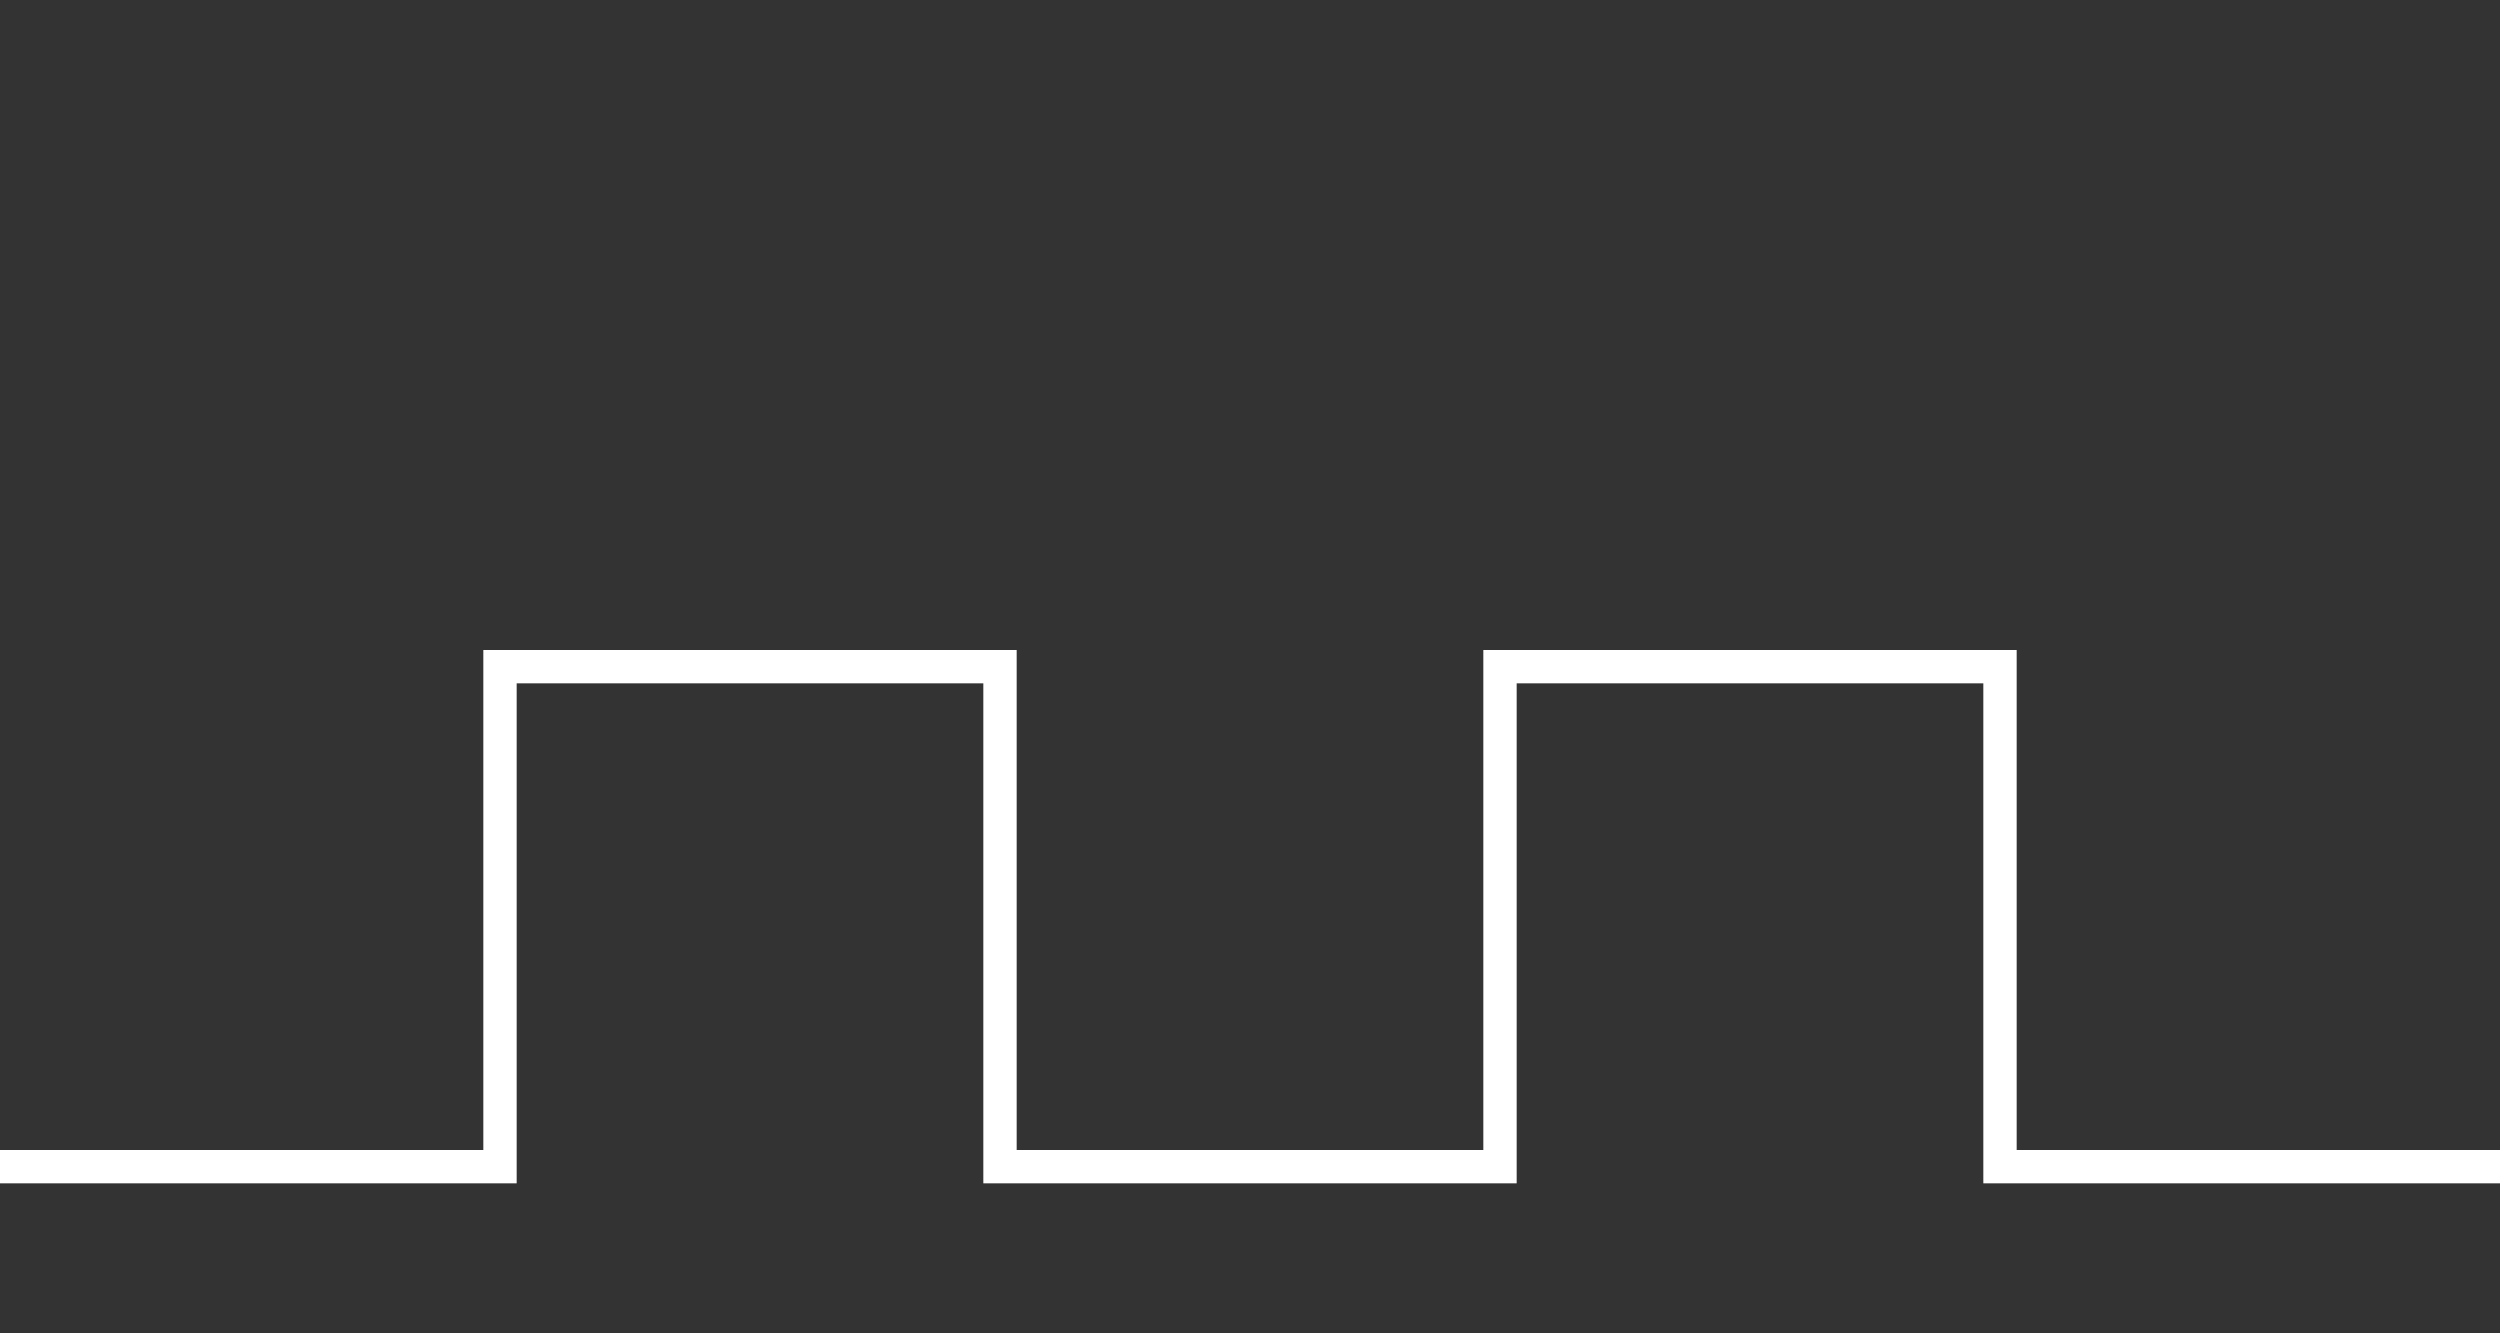
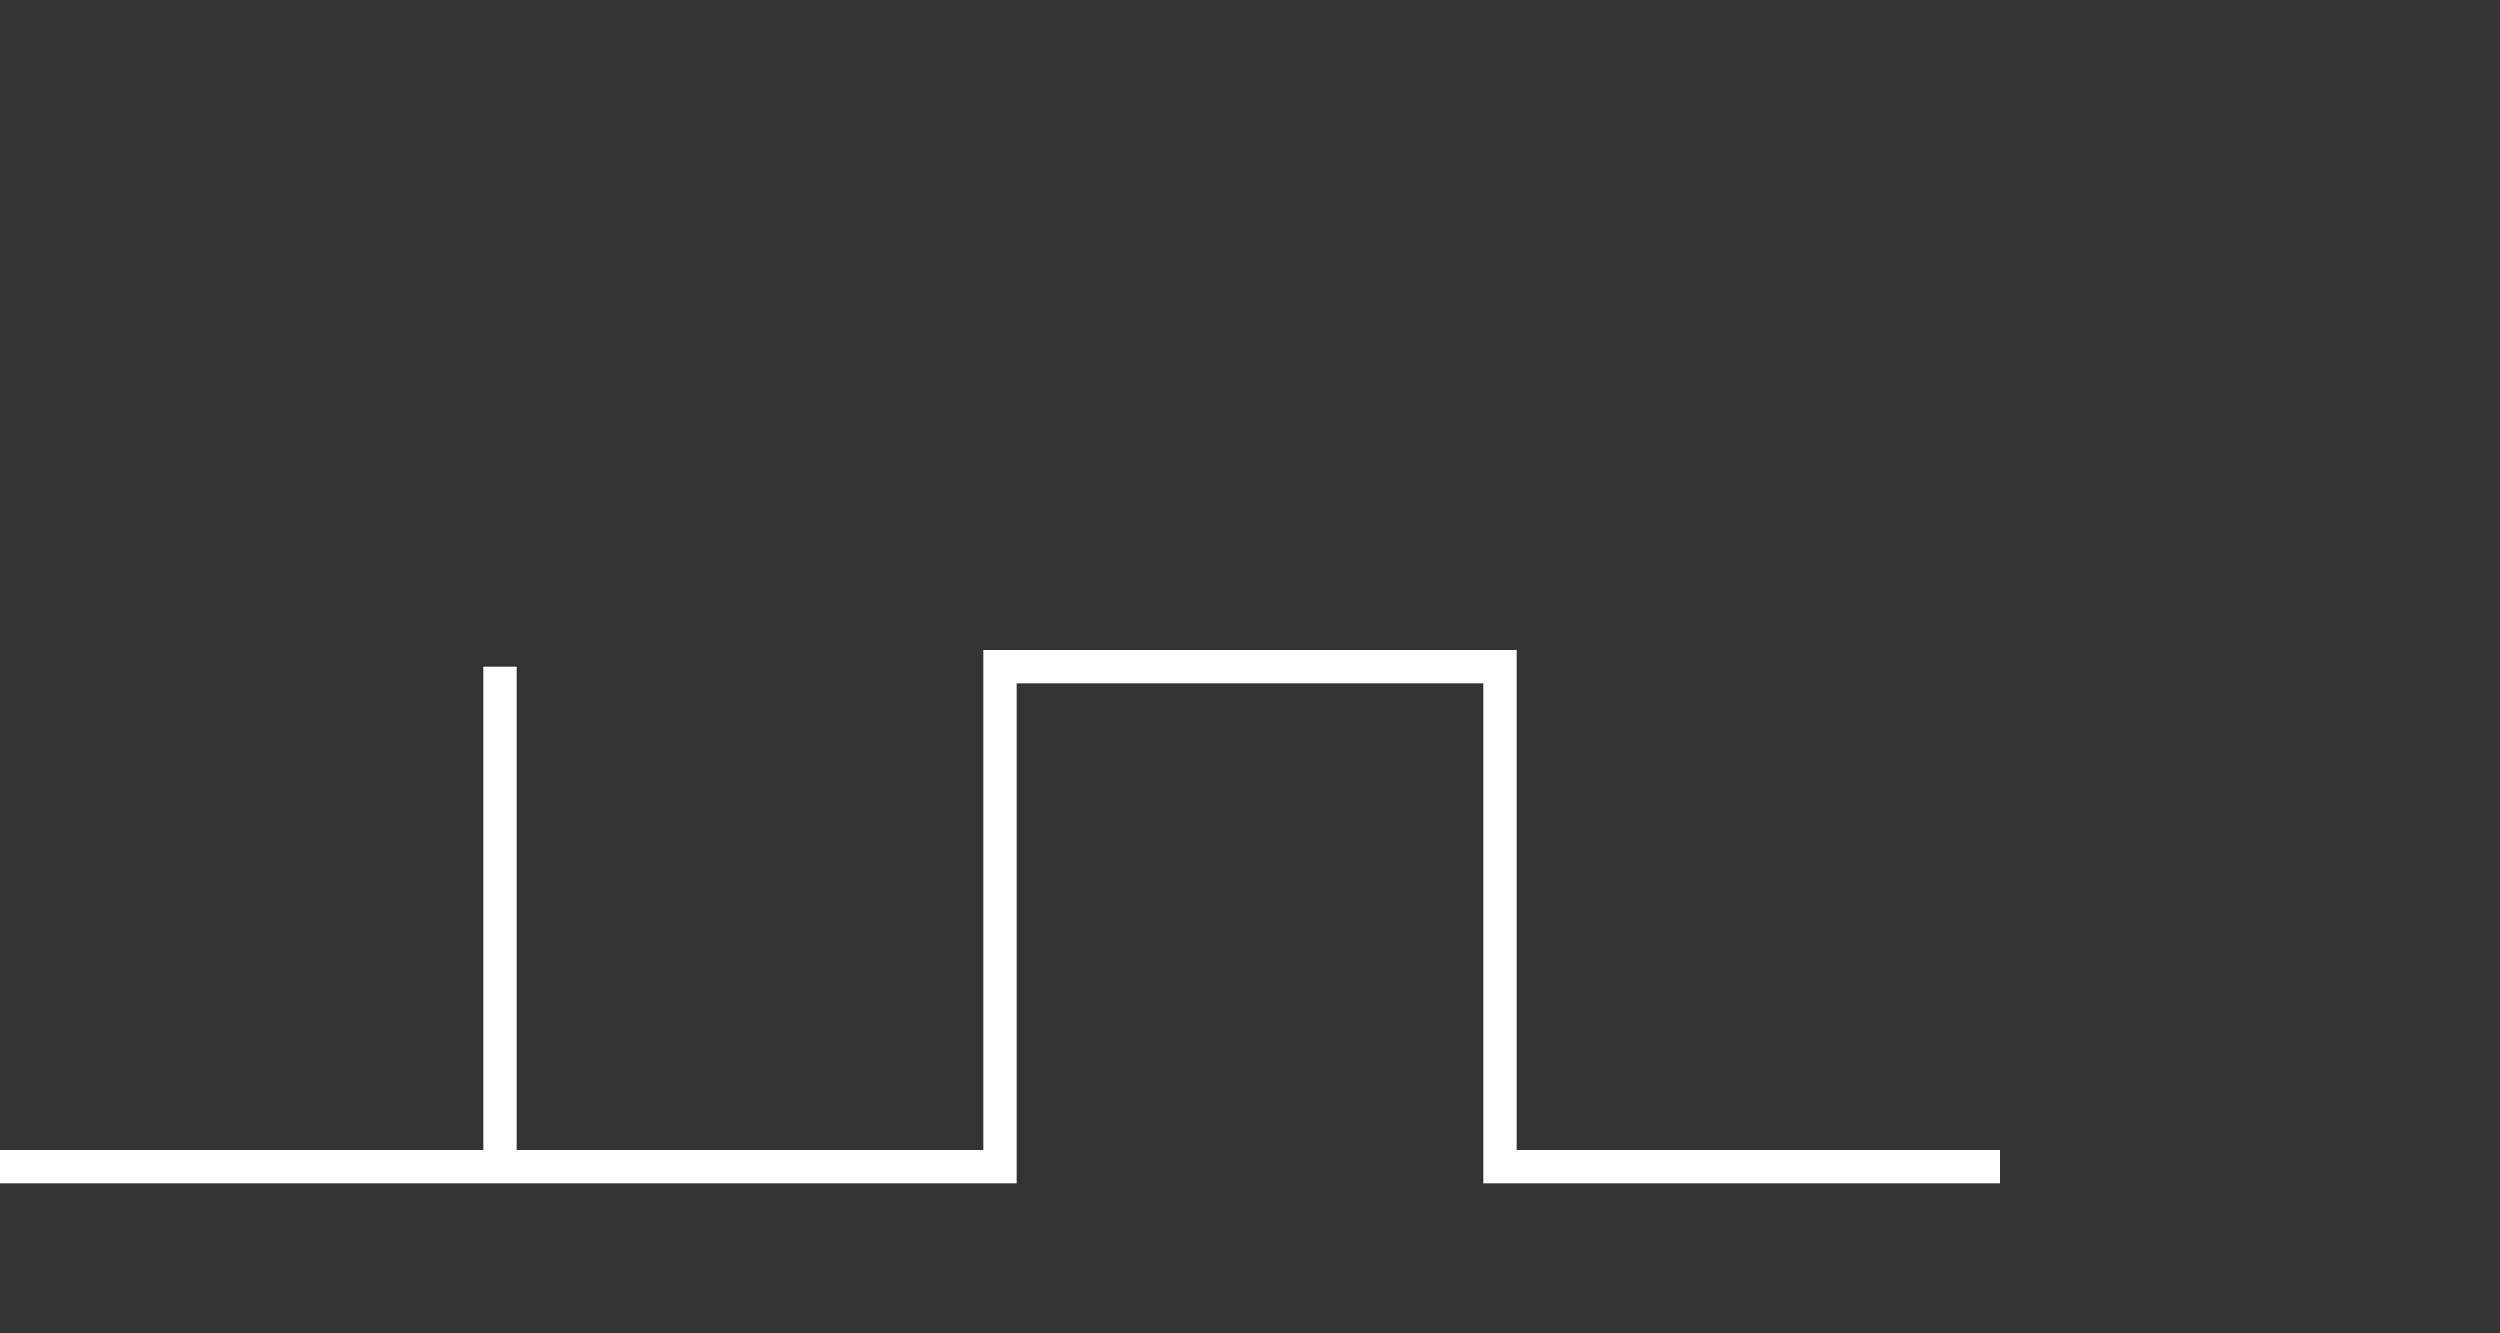
<svg xmlns="http://www.w3.org/2000/svg" width="150" viewBox="0 0 150 80" height="80" fill="none">
  <rect x="0" y="0" width="150" height="80" fill="#333333" stroke="none" />
-   <path d="M0 70l30 0l0 -30l30 0l0 30l30 0l0 -30l30 0l0 30l30 0" stroke="#fff" stroke-width="2" />
+   <path d="M0 70l30 0l0 -30l0 30l30 0l0 -30l30 0l0 30l30 0" stroke="#fff" stroke-width="2" />
</svg>